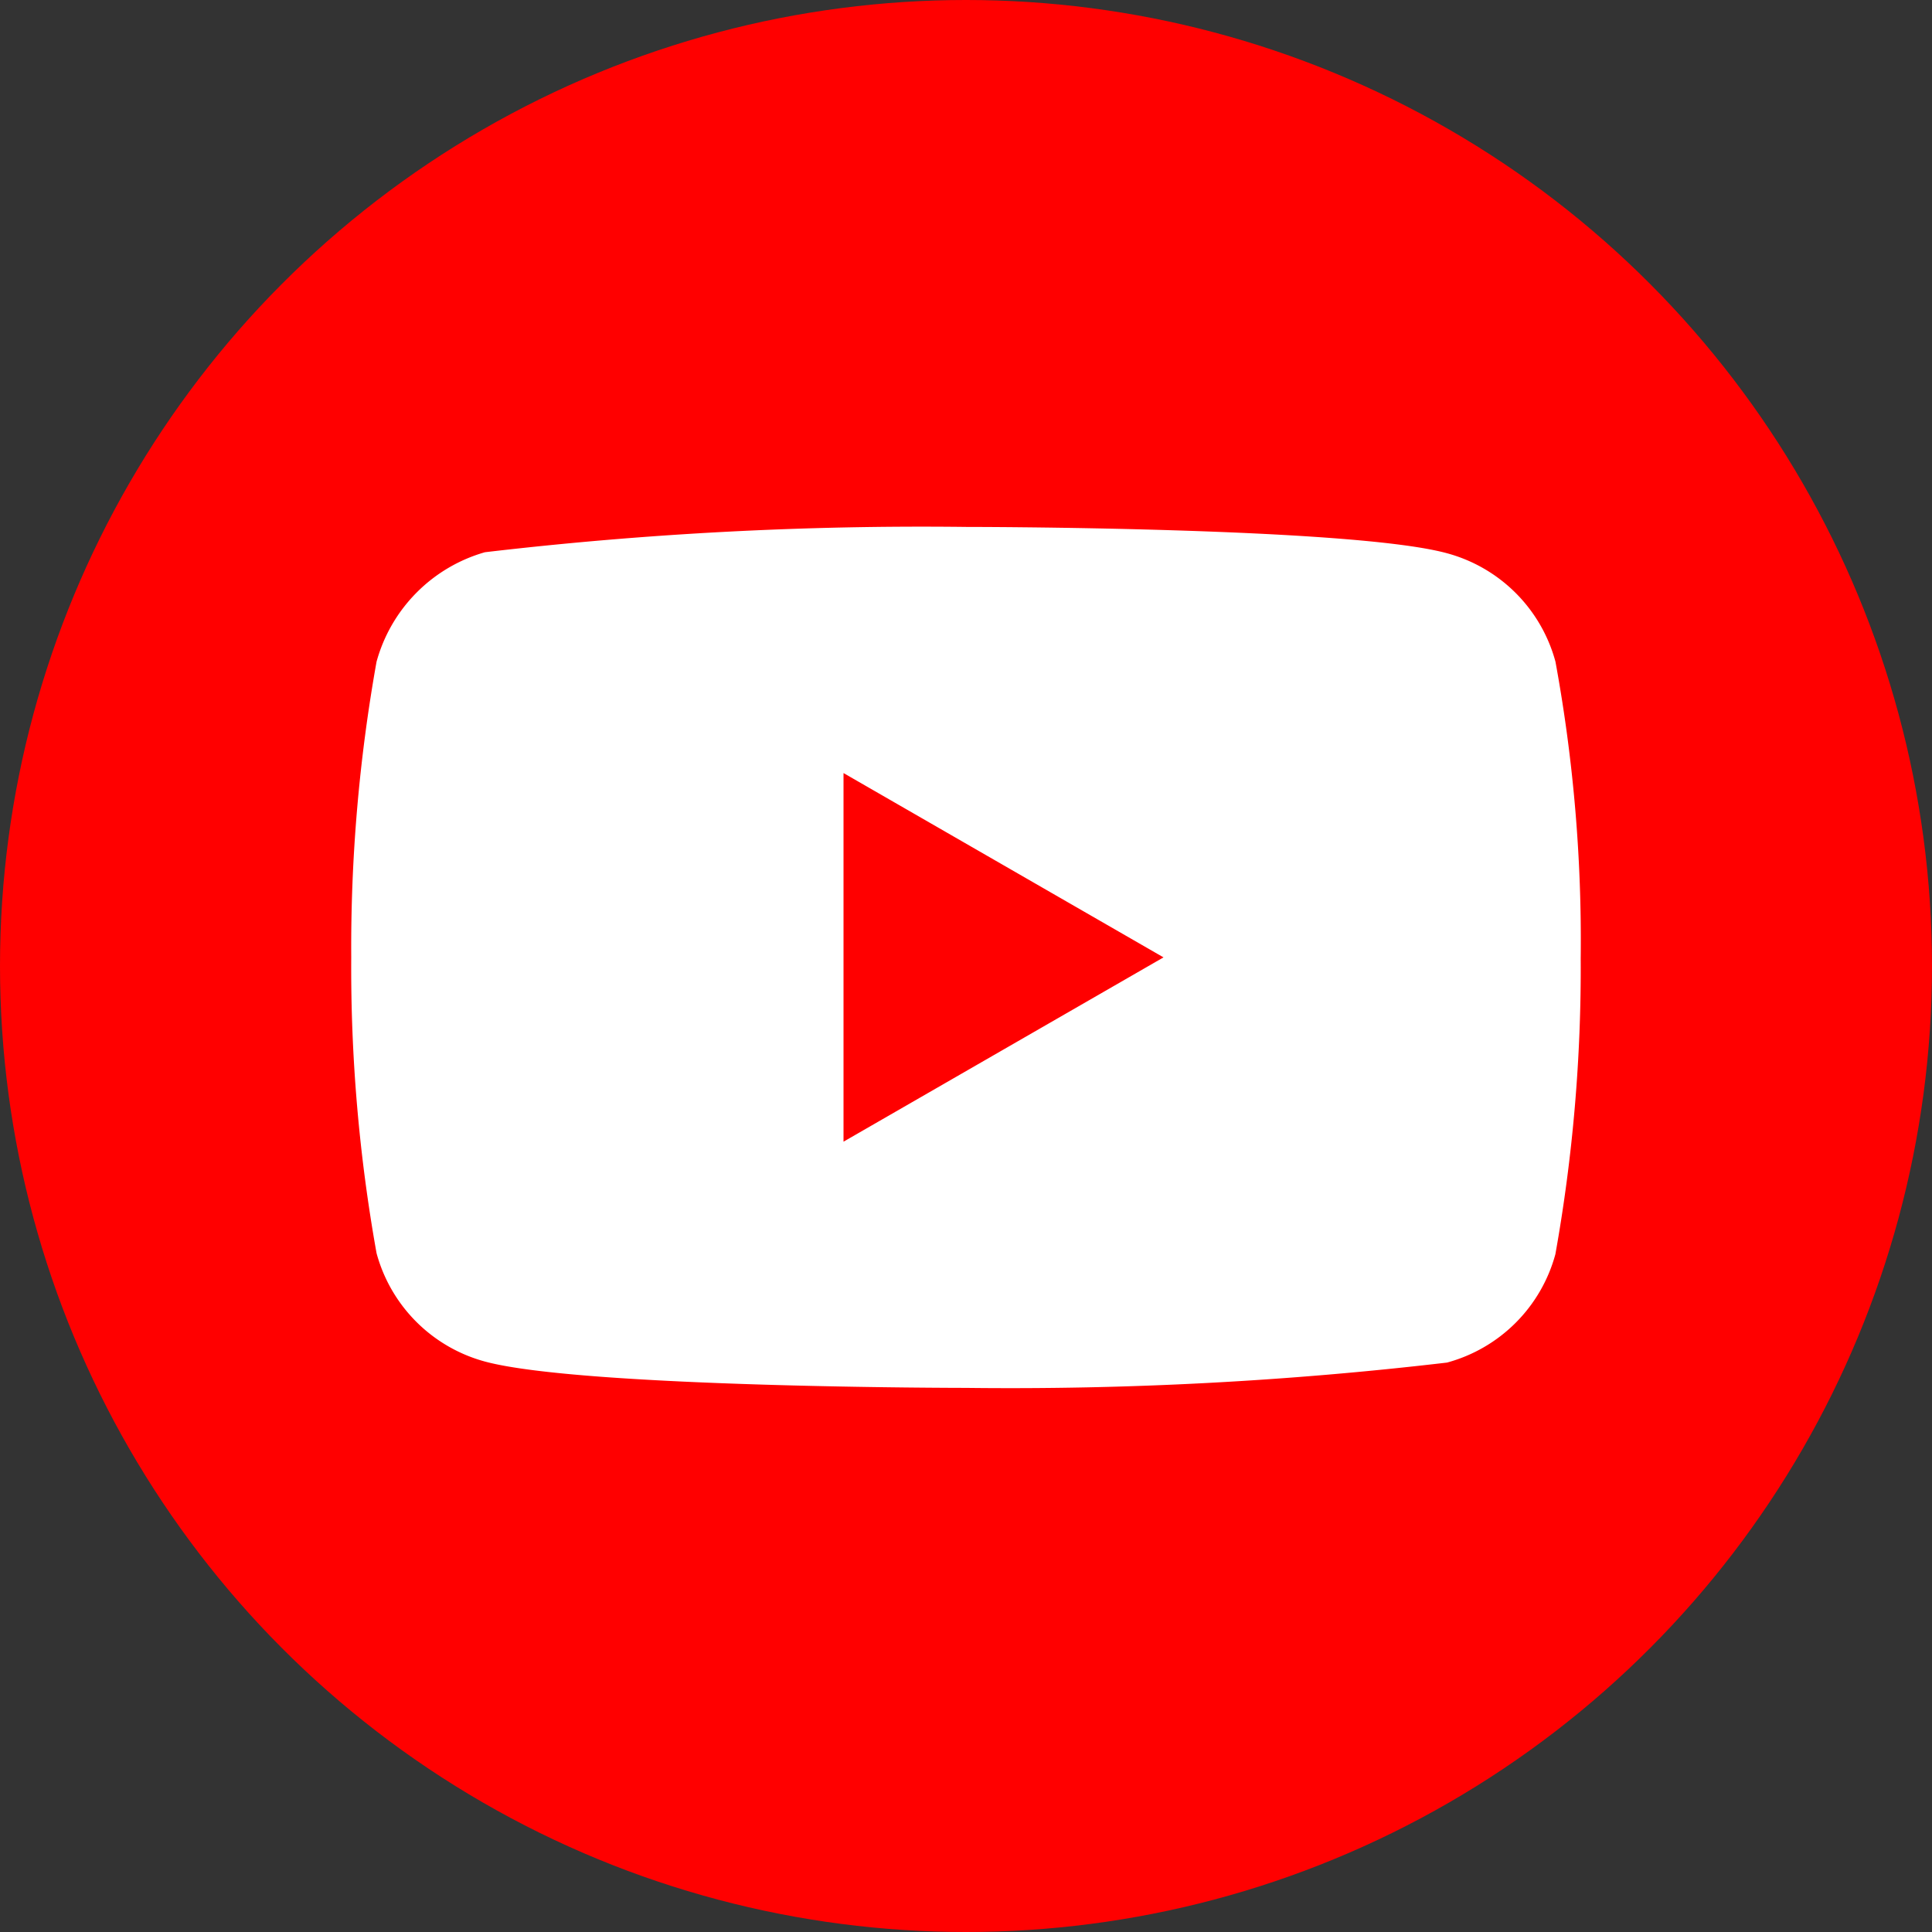
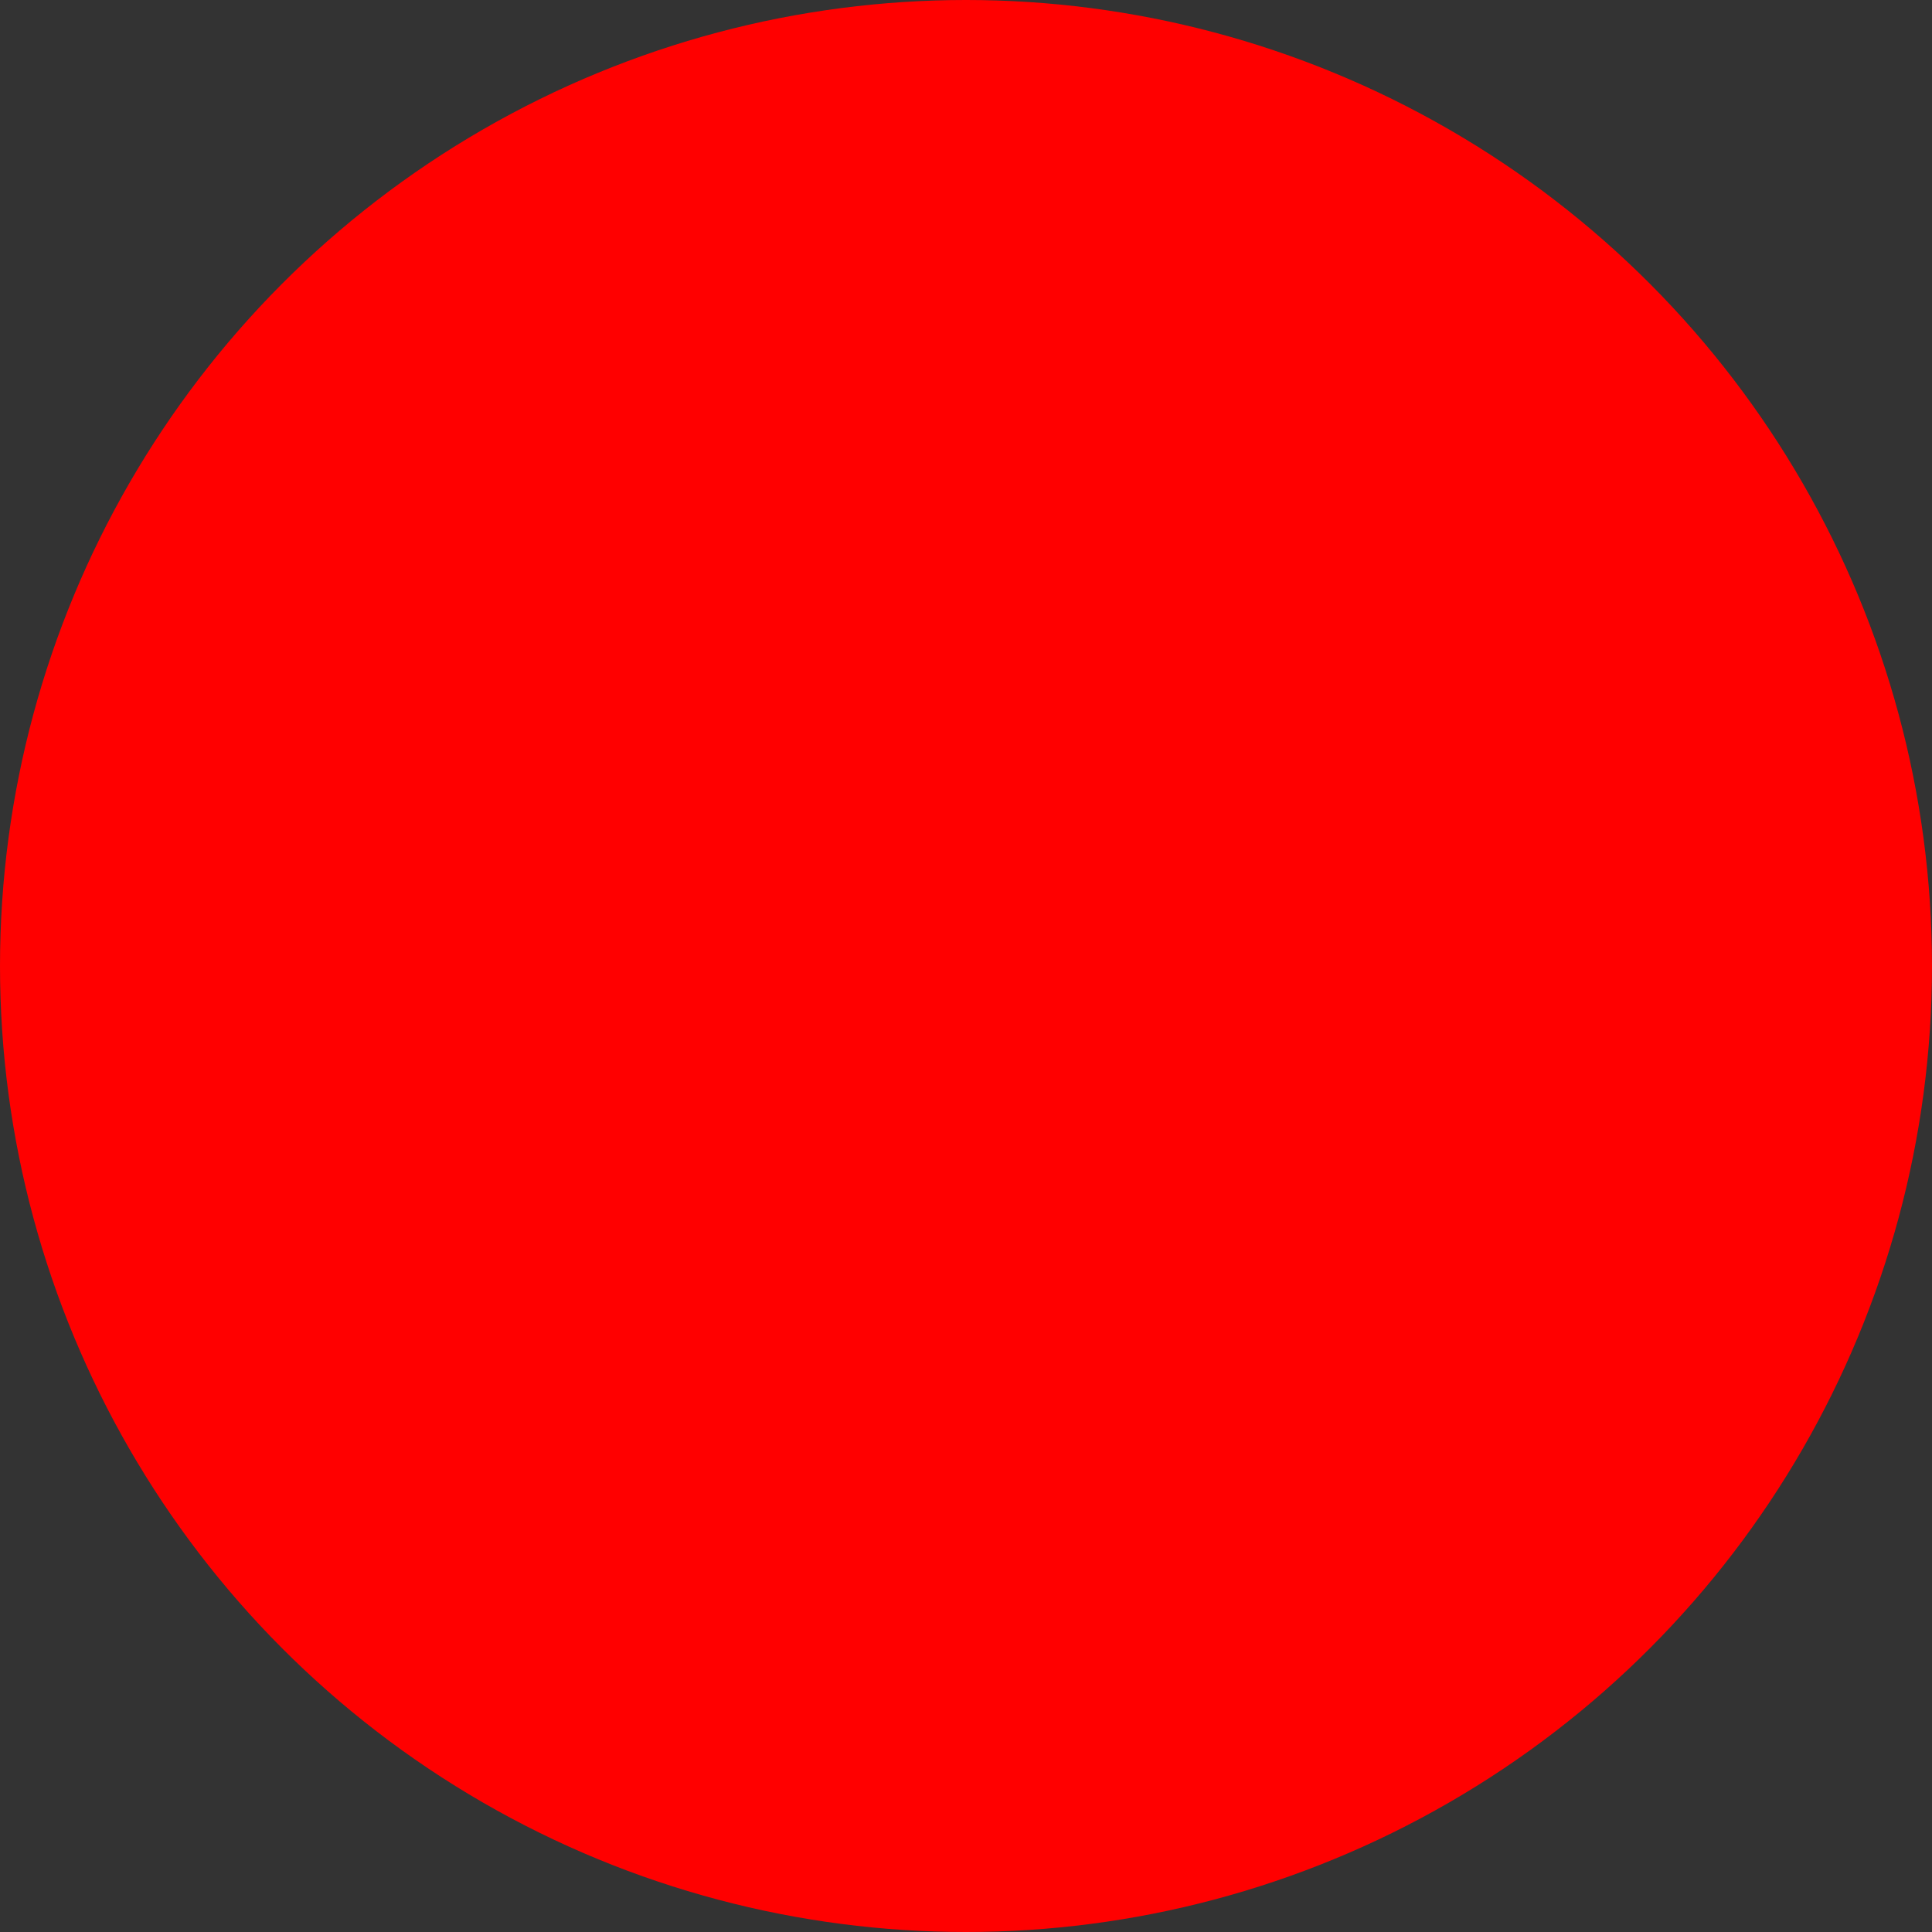
<svg xmlns="http://www.w3.org/2000/svg" width="30" height="30" viewBox="0 0 30 30">
  <rect x="0" y="0" width="30" height="30" fill="#333333" stroke="none" />
  <g id="icon_yutube" transform="translate(821 -4410)">
    <circle id="楕円形_4" data-name="楕円形 4" cx="15" cy="15" r="15" transform="translate(-821 4410)" fill="red" />
-     <path id="パス_49" data-name="パス 49" d="M-378.323,579.235a2.391,2.391,0,0,0-1.683-1.683c-1.494-.409-7.47-.409-7.47-.409a58.076,58.076,0,0,0-7.47.393,2.441,2.441,0,0,0-1.683,1.7,25.2,25.2,0,0,0-.393,4.592,25.111,25.111,0,0,0,.393,4.592,2.392,2.392,0,0,0,1.683,1.683c1.51.409,7.47.409,7.47.409a58.067,58.067,0,0,0,7.469-.393,2.392,2.392,0,0,0,1.683-1.683,25.211,25.211,0,0,0,.393-4.592A23.926,23.926,0,0,0-378.323,579.235Zm-11.055,7.454v-5.724l4.969,2.862Z" transform="translate(-418.524 3841.039)" fill="#fff" />
  </g>
</svg>